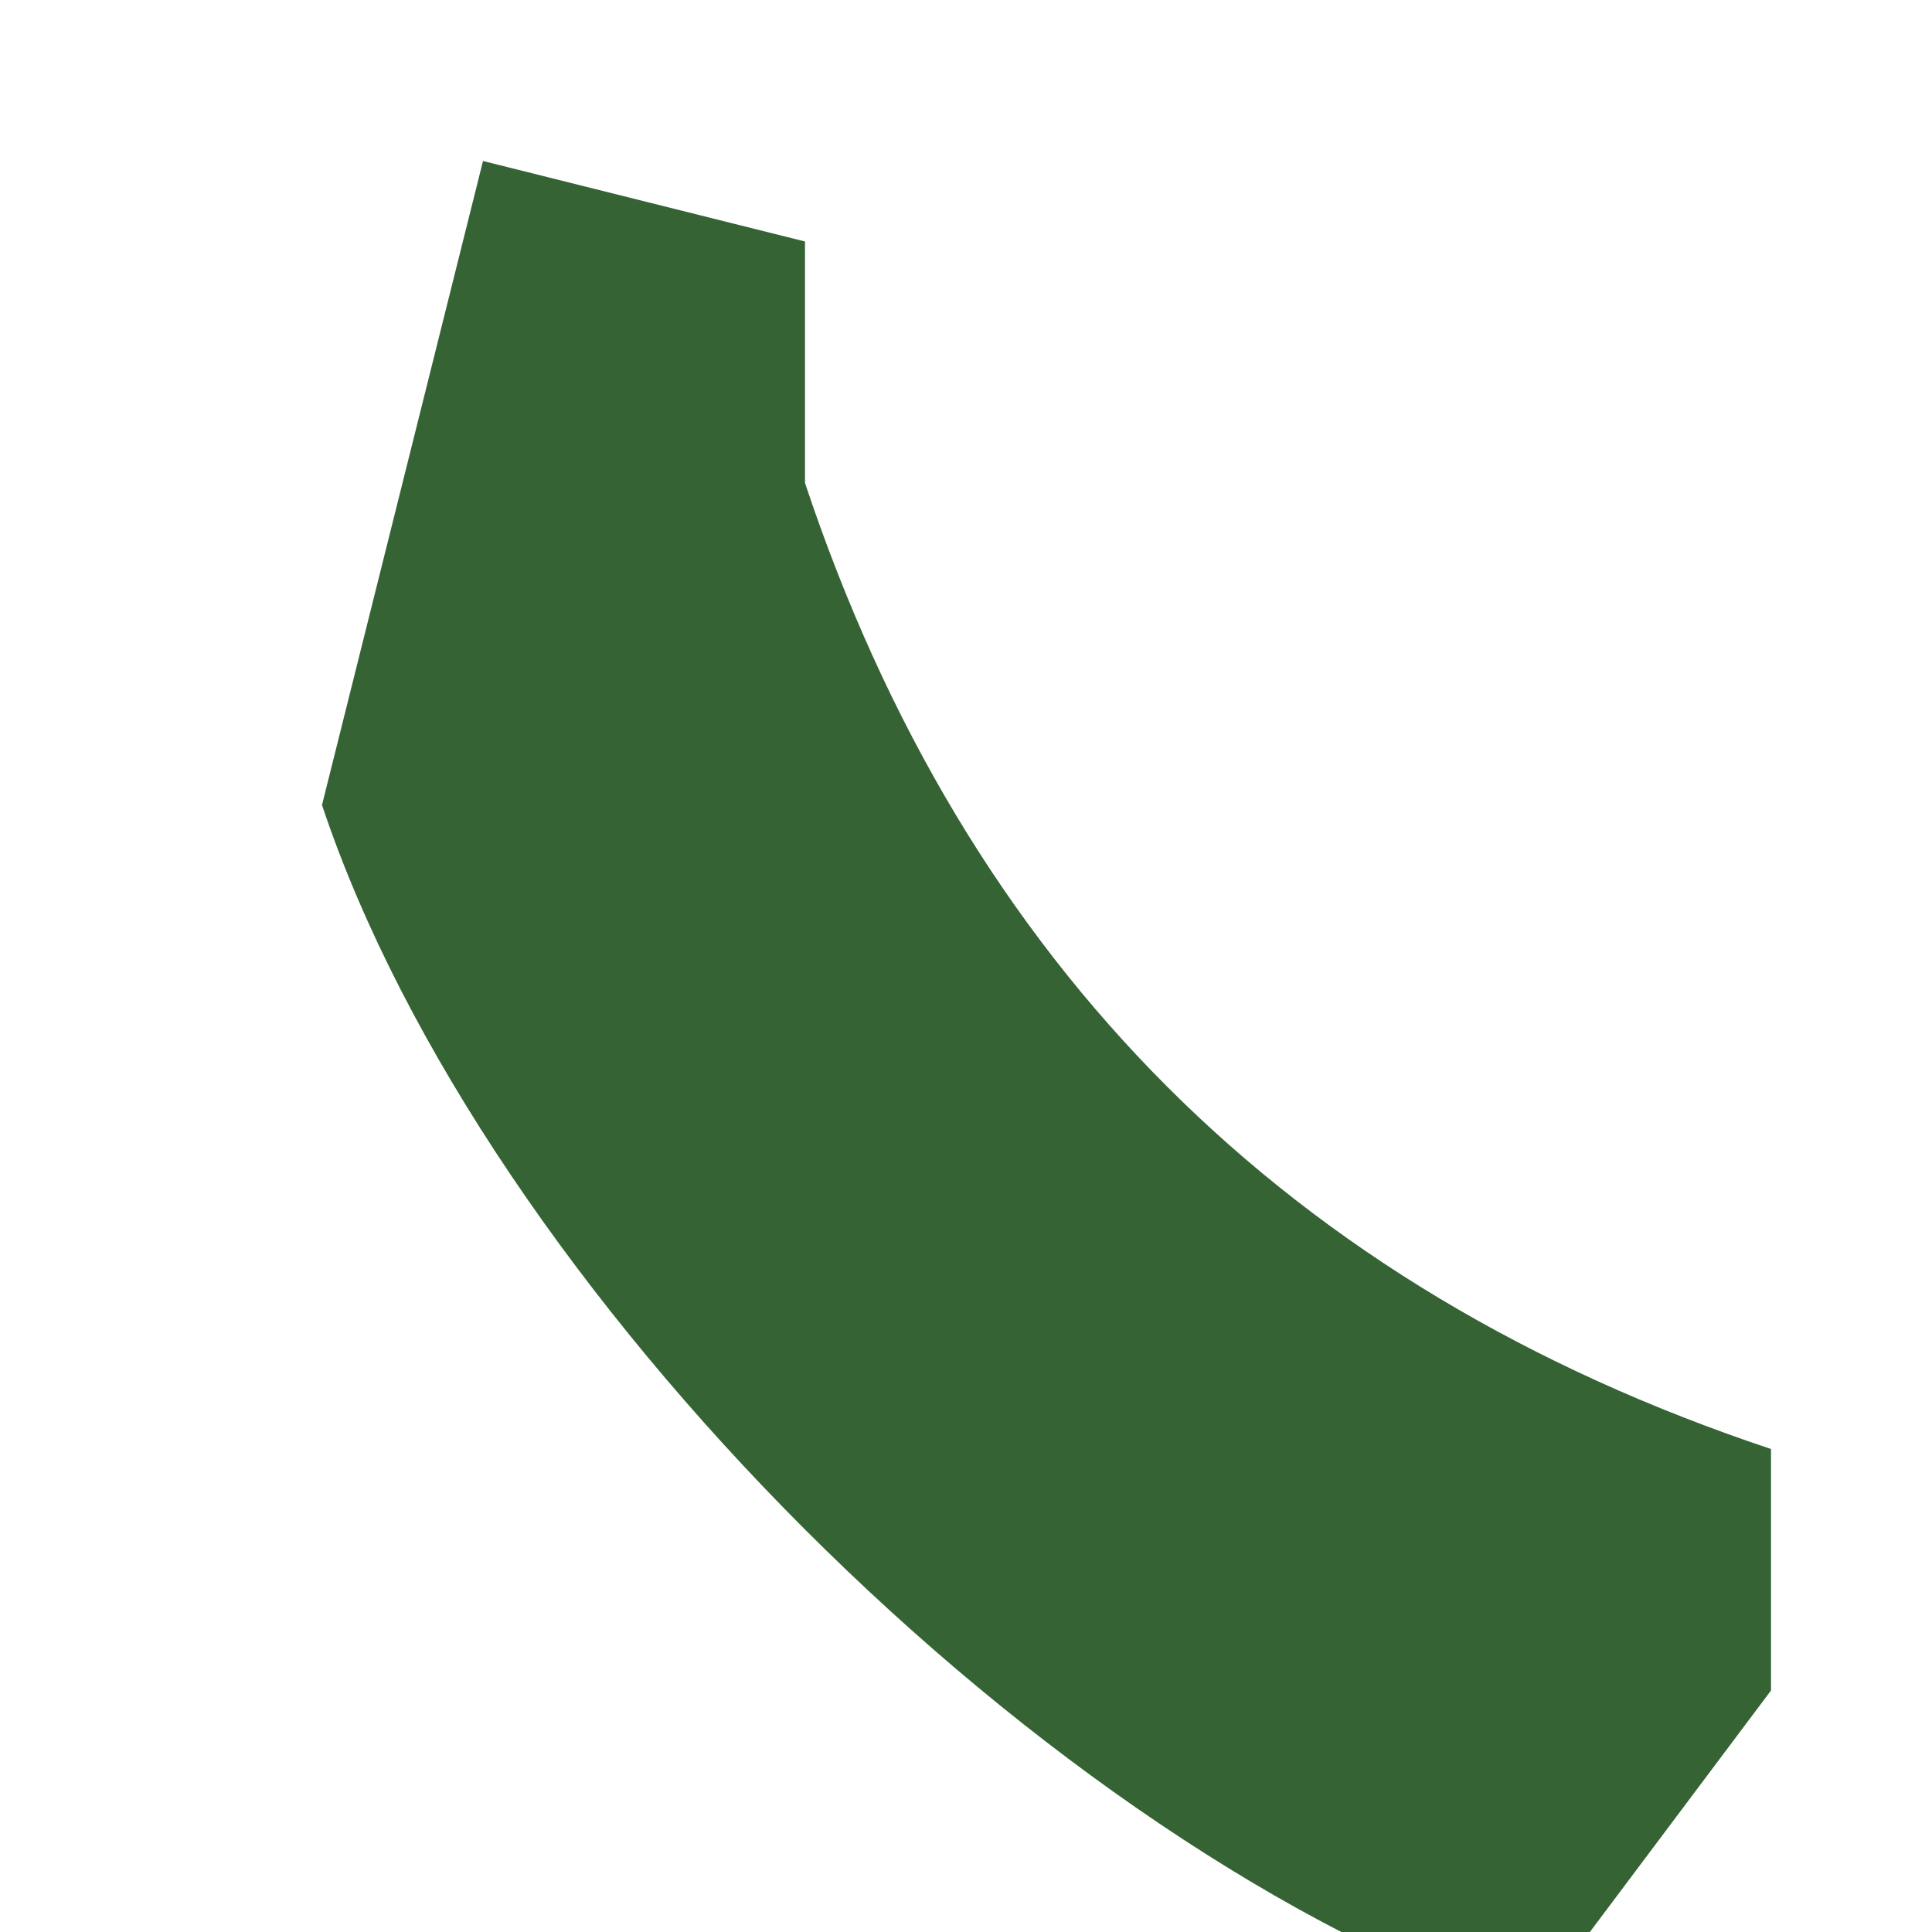
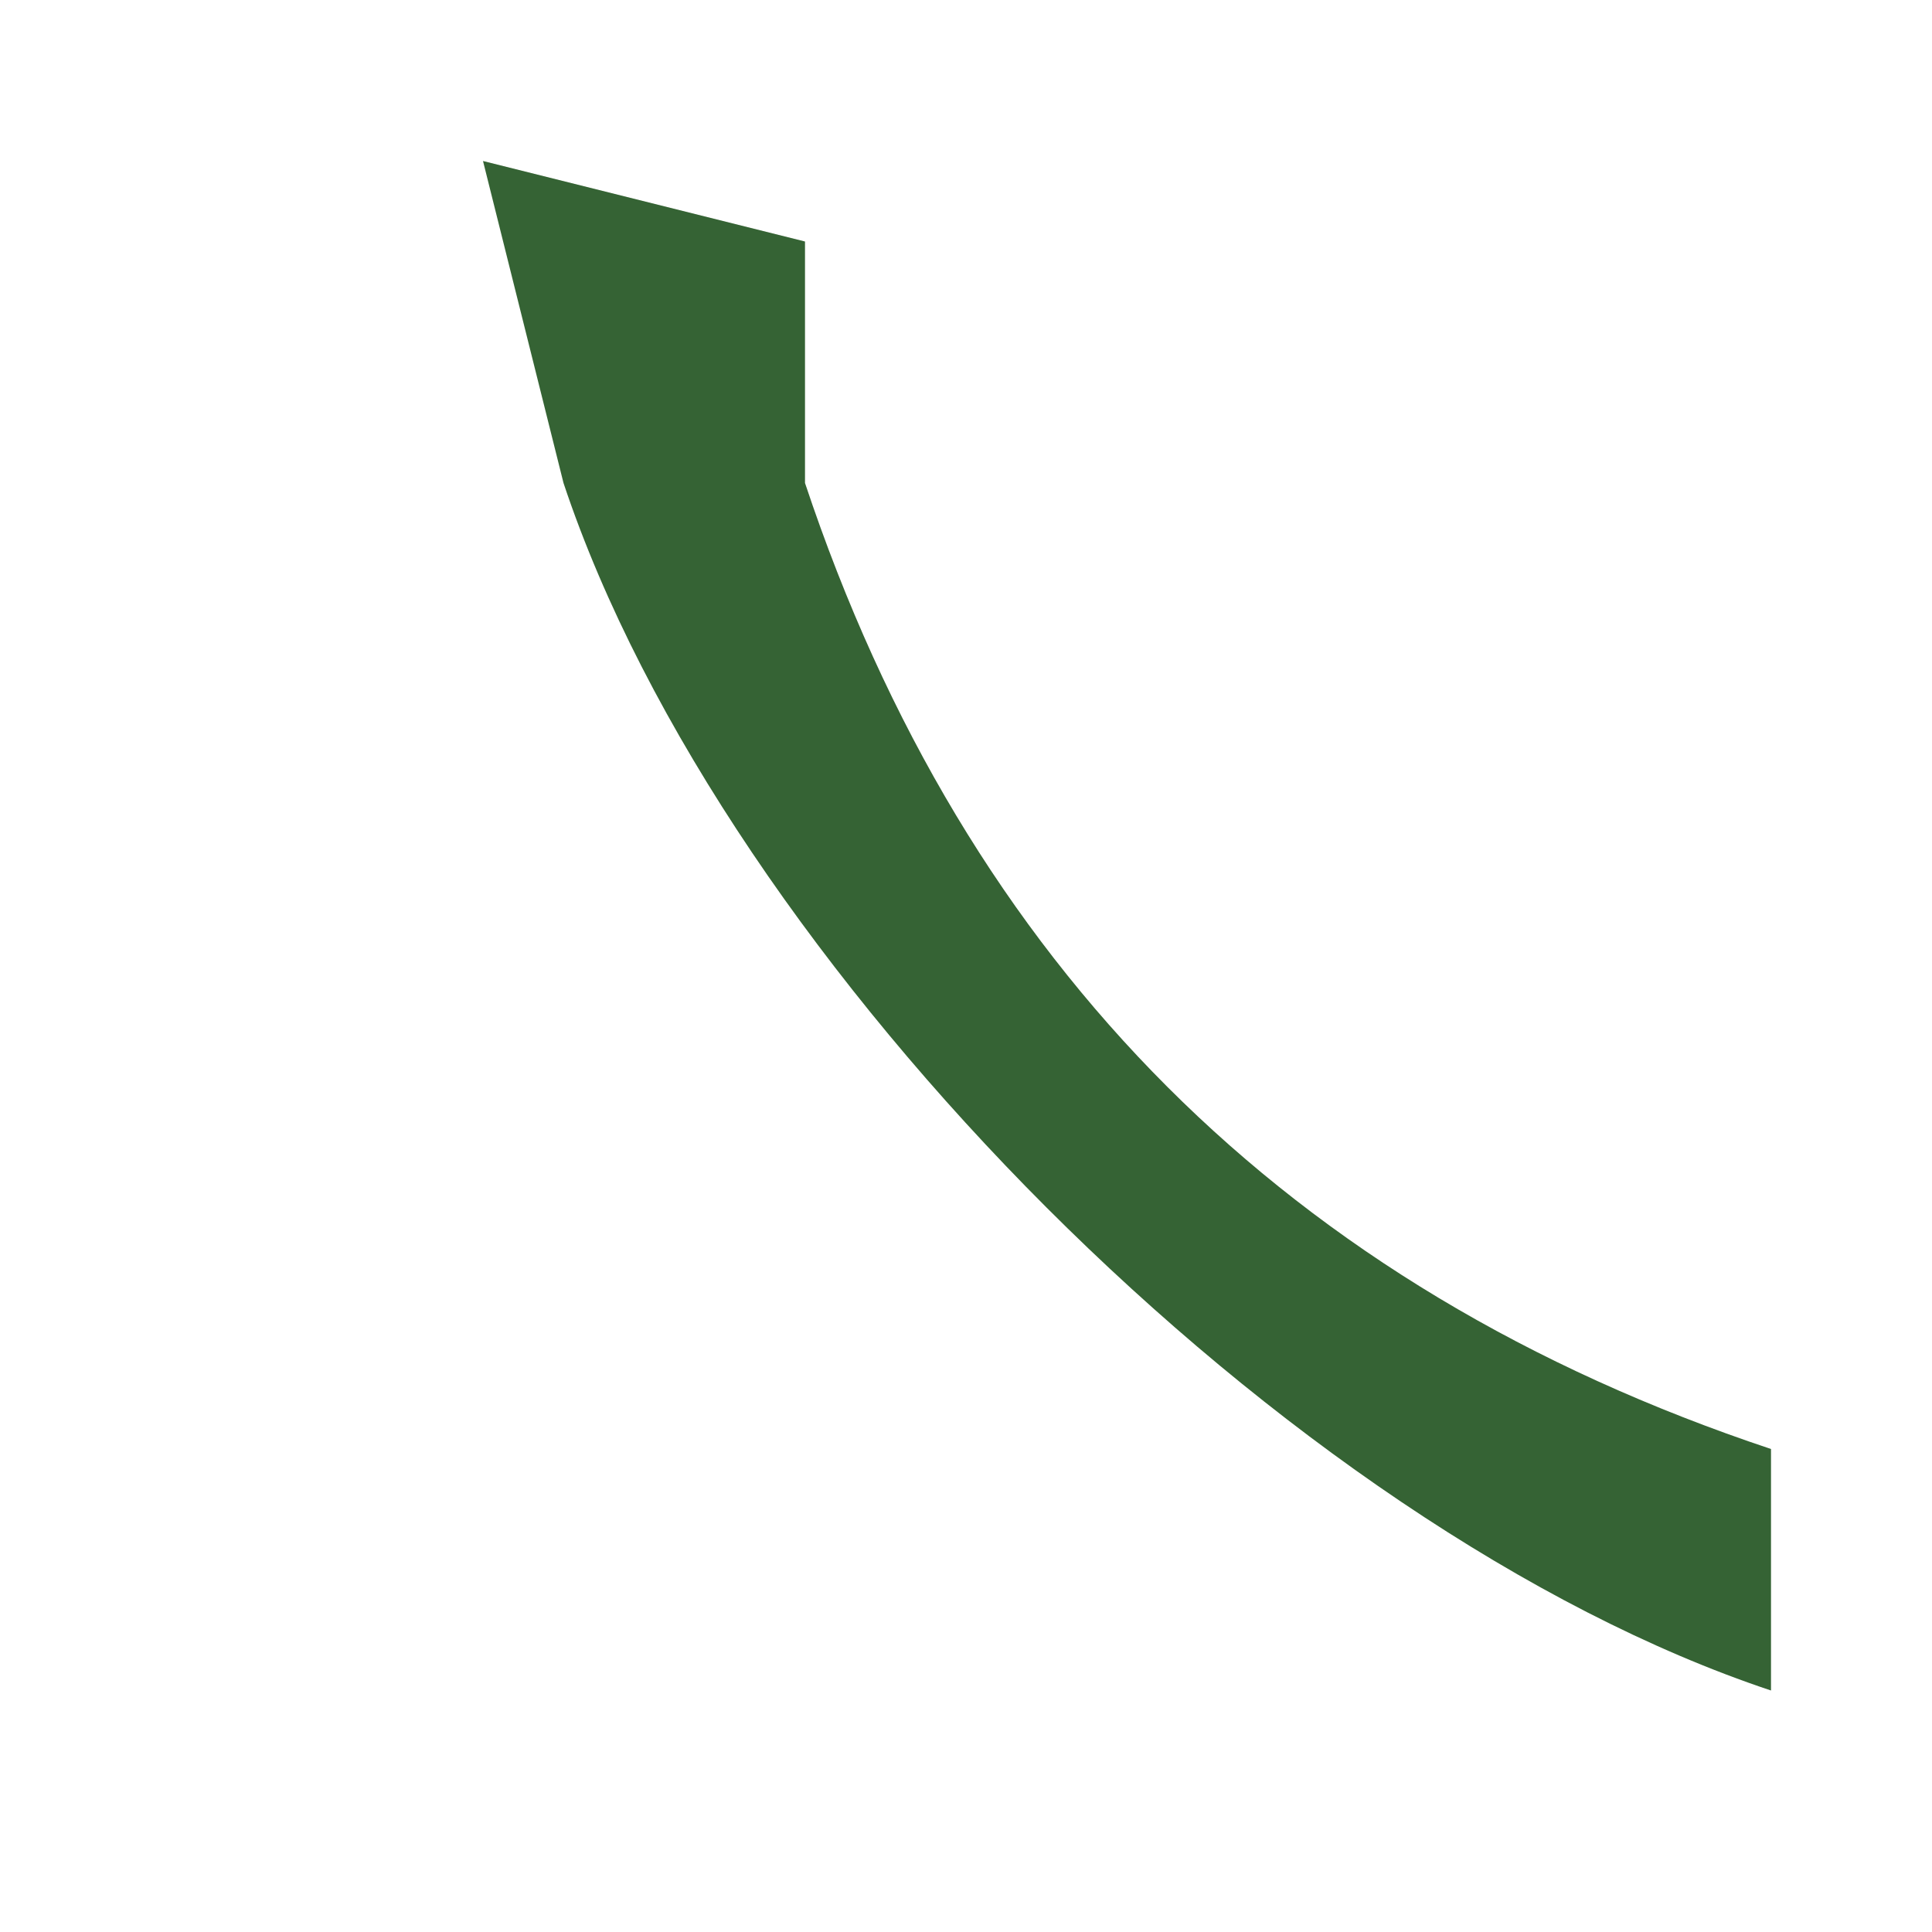
<svg xmlns="http://www.w3.org/2000/svg" width="24" height="24" viewBox="0 0 24 24">
-   <rect width="24" height="24" fill="none" />
-   <path d="M6 2l4 1v3c2 6 6 10 12 12v3l-3 4c-6-2-13-9-15-15z" fill="#356334" />
+   <path d="M6 2l4 1v3c2 6 6 10 12 12v3c-6-2-13-9-15-15z" fill="#356334" />
</svg>